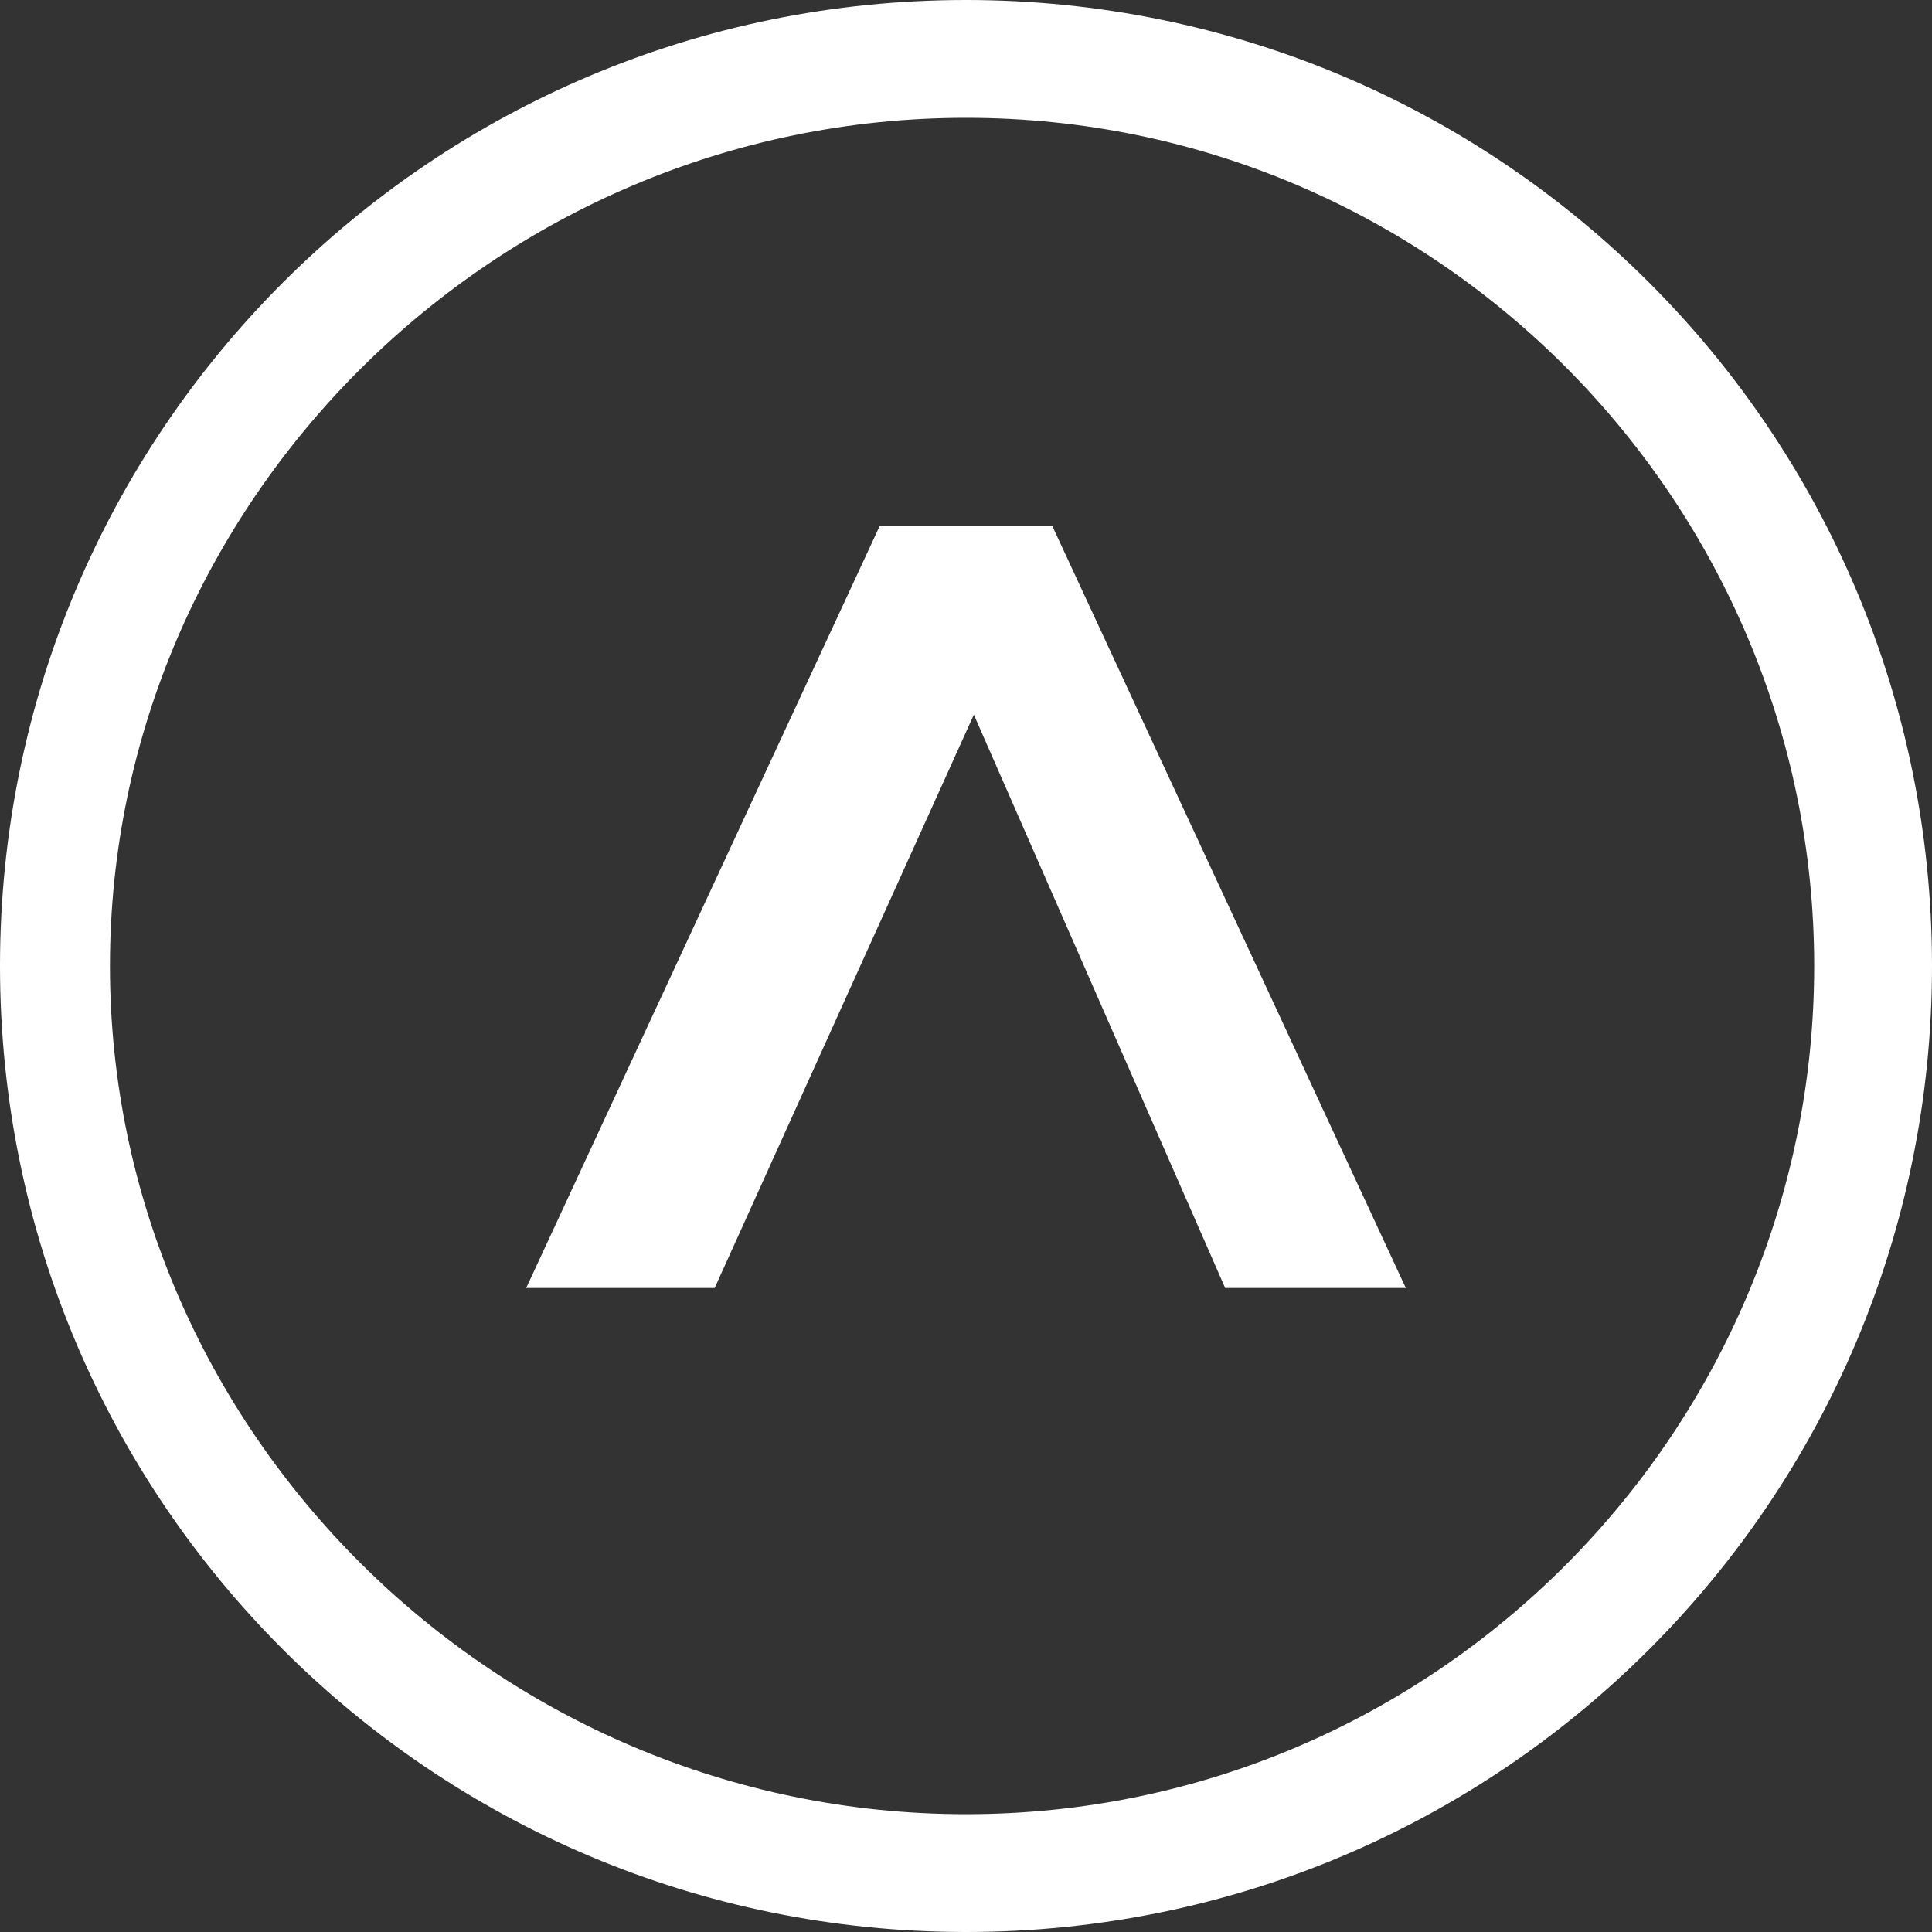
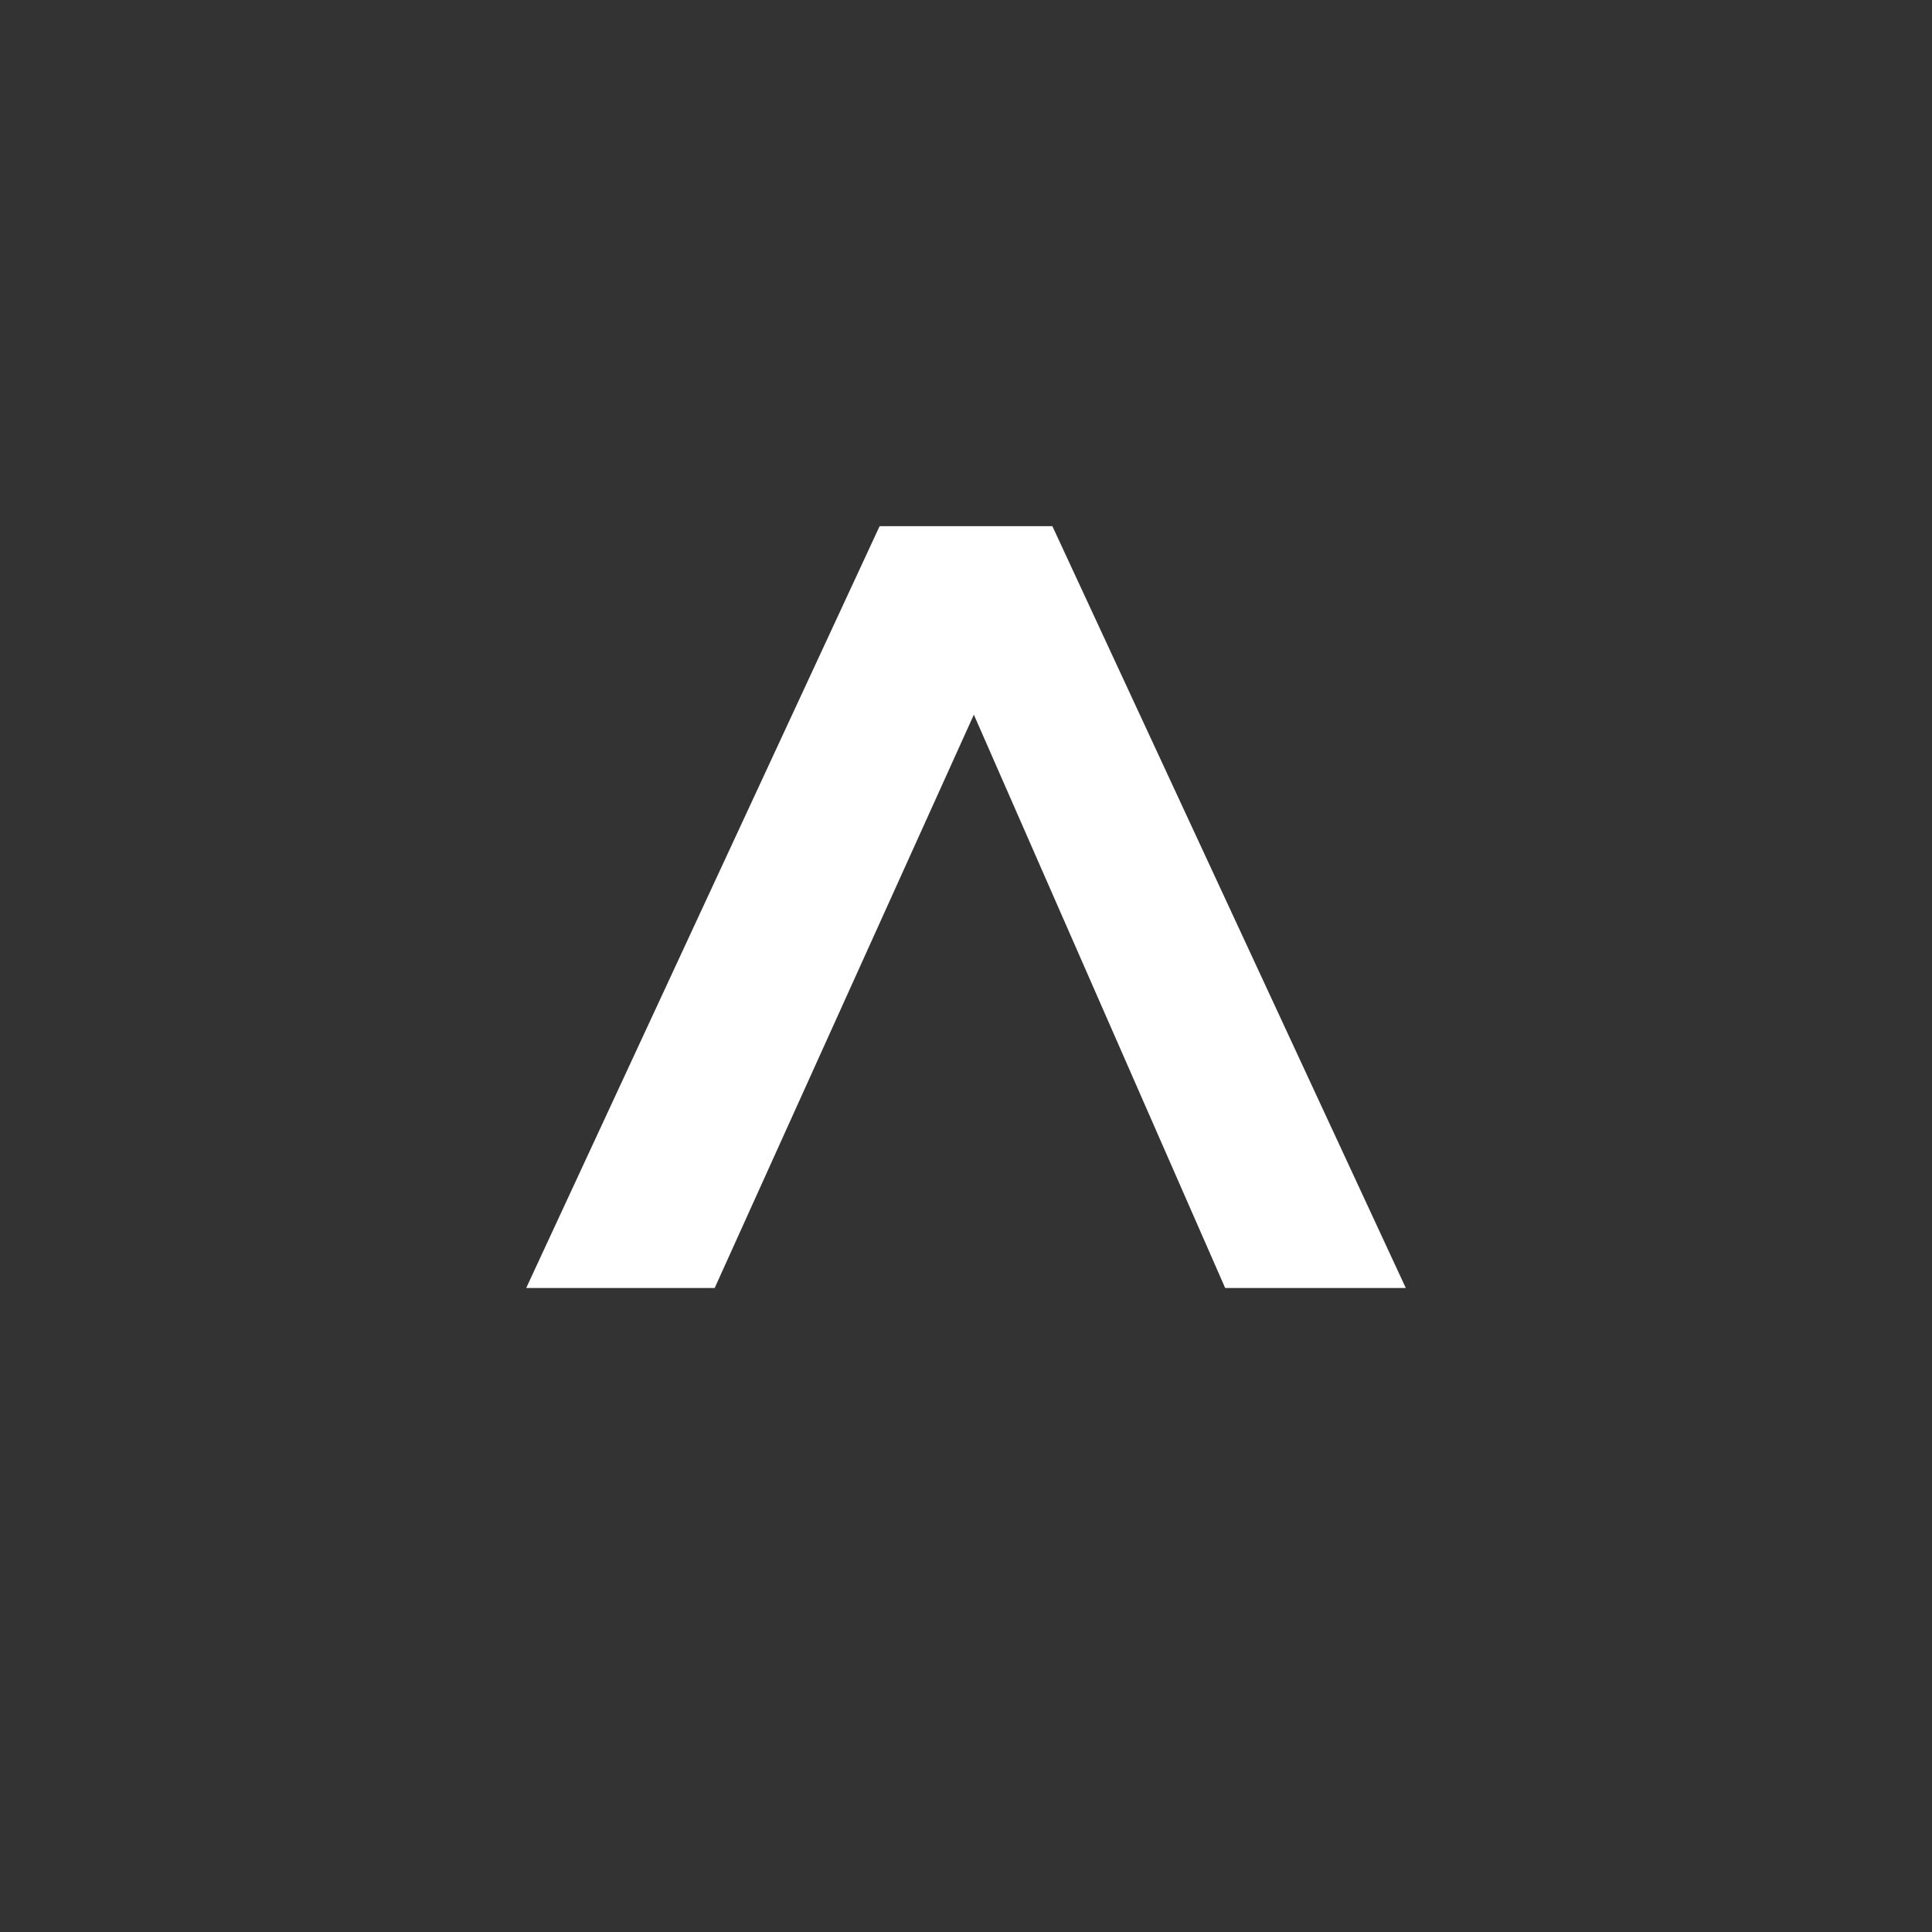
<svg xmlns="http://www.w3.org/2000/svg" version="1.1" id="Layer_1" x="0px" y="0px" viewBox="0 0 24.6 24.6" style="enable-background:new 0 0 24.6 24.6;" xml:space="preserve">
  <rect x="0" y="0" width="24.6" height="24.6" fill="#333333" stroke="none" />
  <style type="text/css">
	.st0{fill:#FFFFFF;}
</style>
  <g>
    <g>
      <path class="st0" d="M17.9,16.4h-2.3l-3.2-7.3l-3.3,7.3H6.7l4.5-9.7h2.2L17.9,16.4z" />
    </g>
-     <path class="st0" d="M12.3,24.6C5.5,24.6,0,19.1,0,12.3S5.5,0,12.3,0s12.3,5.5,12.3,12.3S19.1,24.6,12.3,24.6z M12.3,1.5   c-6,0-10.9,4.9-10.9,10.8s4.9,10.8,10.9,10.8s10.8-4.9,10.8-10.8S18.3,1.5,12.3,1.5z" />
  </g>
</svg>